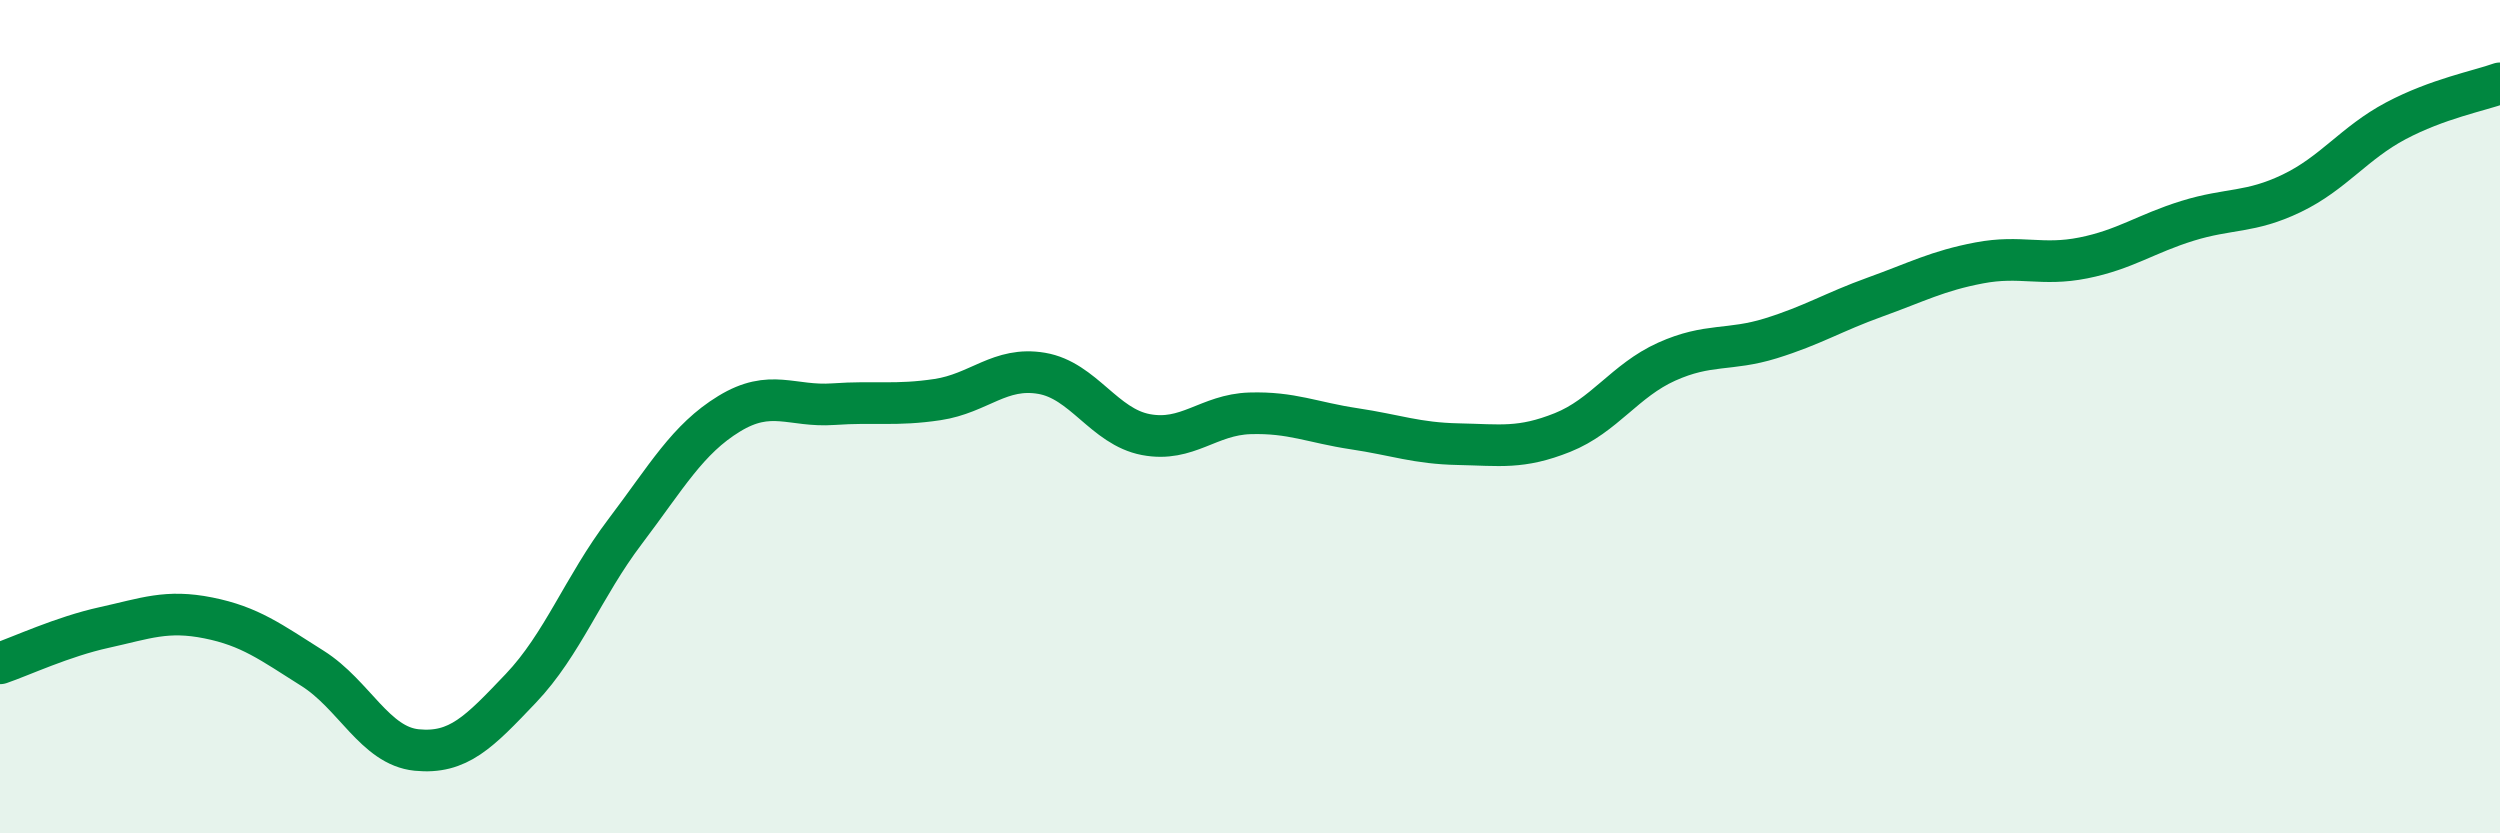
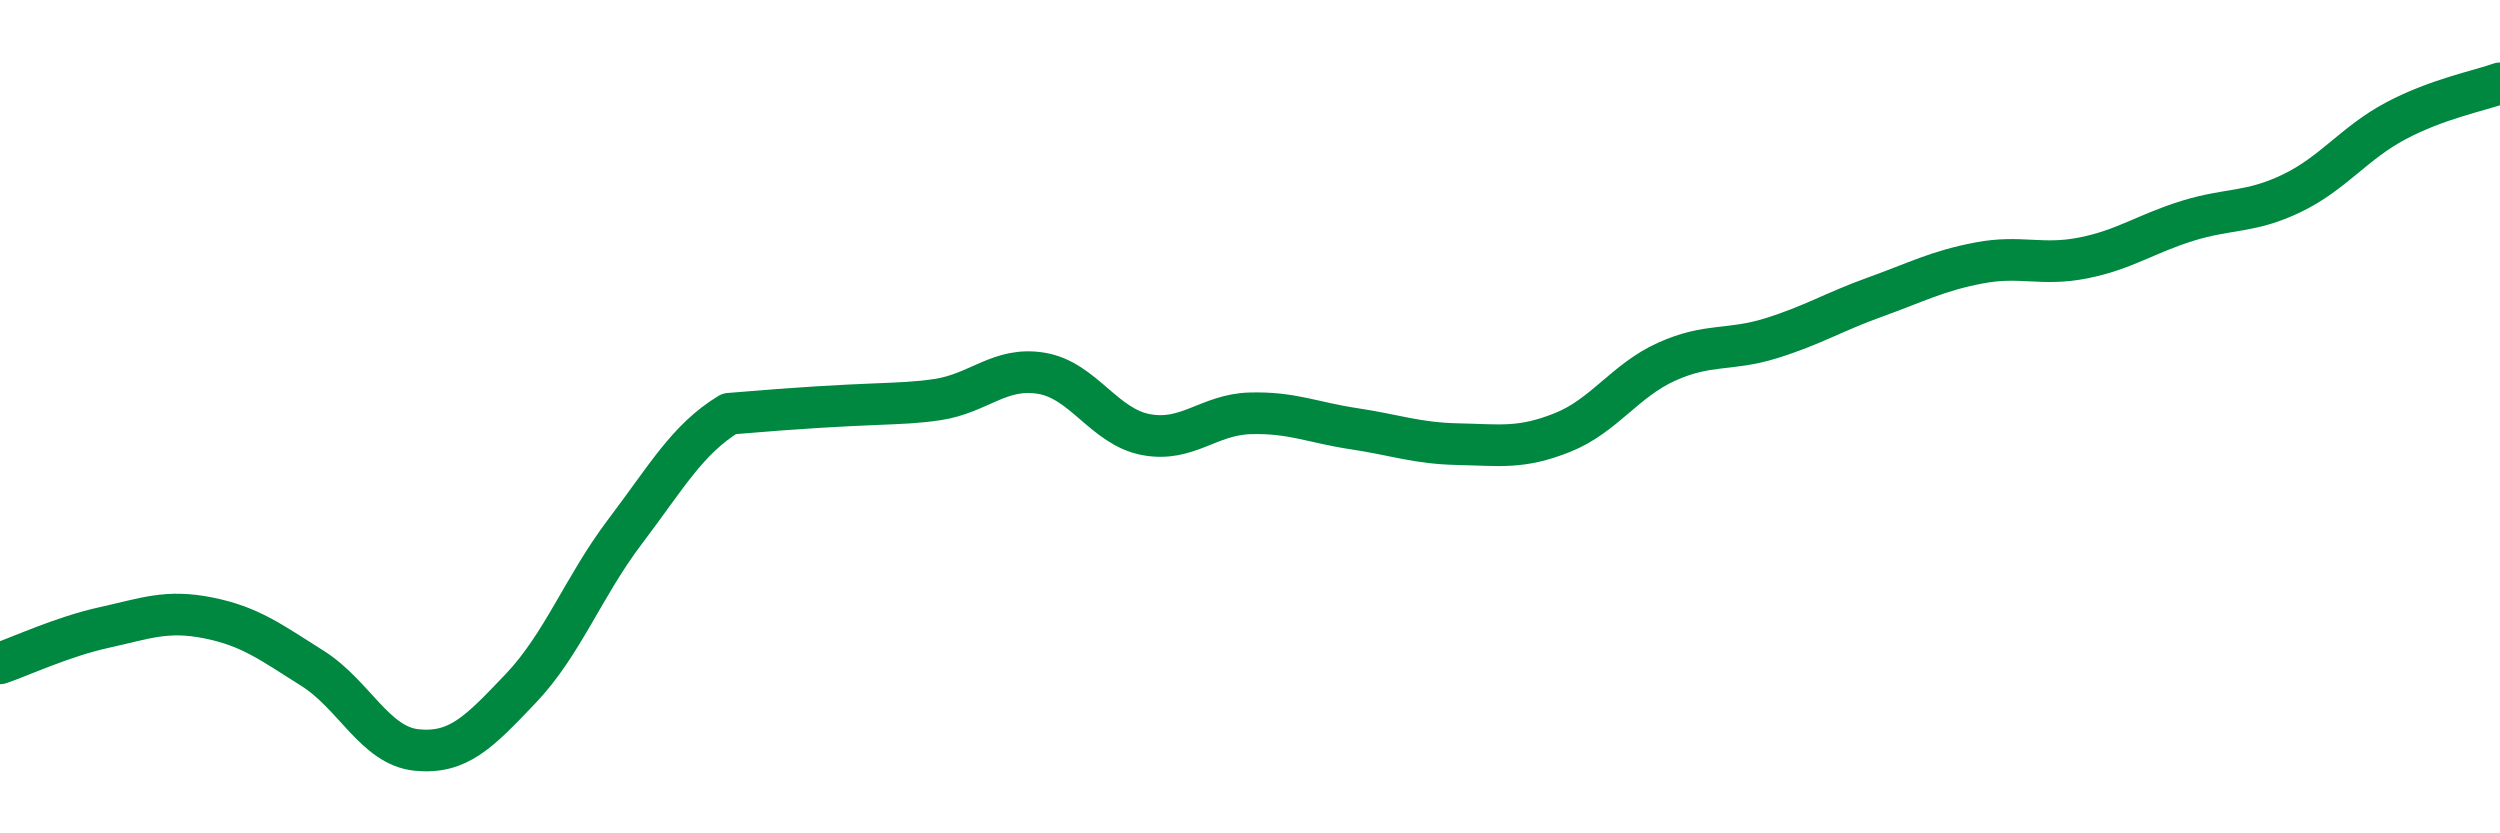
<svg xmlns="http://www.w3.org/2000/svg" width="60" height="20" viewBox="0 0 60 20">
-   <path d="M 0,15.92 C 0.5,15.75 1.5,15.28 2.5,15.06 C 3.5,14.84 4,14.63 5,14.83 C 6,15.03 6.5,15.41 7.5,16.04 C 8.5,16.67 9,17.9 10,18 C 11,18.1 11.5,17.57 12.5,16.52 C 13.5,15.47 14,14.08 15,12.76 C 16,11.44 16.5,10.54 17.5,9.93 C 18.5,9.32 19,9.77 20,9.7 C 21,9.63 21.5,9.74 22.5,9.59 C 23.5,9.44 24,8.79 25,8.96 C 26,9.13 26.5,10.24 27.5,10.43 C 28.5,10.62 29,9.95 30,9.92 C 31,9.89 31.5,10.14 32.5,10.29 C 33.5,10.44 34,10.64 35,10.66 C 36,10.68 36.5,10.78 37.5,10.38 C 38.5,9.98 39,9.13 40,8.68 C 41,8.23 41.5,8.43 42.5,8.12 C 43.5,7.81 44,7.49 45,7.13 C 46,6.77 46.5,6.5 47.5,6.31 C 48.5,6.12 49,6.39 50,6.19 C 51,5.99 51.5,5.61 52.5,5.3 C 53.5,4.99 54,5.12 55,4.64 C 56,4.16 56.5,3.43 57.5,2.9 C 58.5,2.37 59.5,2.18 60,2L60 20L0 20Z" fill="#008740" opacity="0.1" stroke-linecap="round" stroke-linejoin="round" />
-   <path d="M 0,15.92 C 0.5,15.75 1.5,15.28 2.5,15.06 C 3.5,14.84 4,14.63 5,14.83 C 6,15.03 6.5,15.41 7.5,16.04 C 8.5,16.67 9,17.9 10,18 C 11,18.1 11.5,17.57 12.5,16.52 C 13.5,15.47 14,14.08 15,12.76 C 16,11.44 16.5,10.54 17.5,9.93 C 18.5,9.32 19,9.77 20,9.7 C 21,9.63 21.5,9.74 22.5,9.59 C 23.5,9.44 24,8.79 25,8.96 C 26,9.13 26.5,10.24 27.5,10.43 C 28.5,10.62 29,9.95 30,9.92 C 31,9.89 31.5,10.14 32.5,10.29 C 33.5,10.44 34,10.64 35,10.66 C 36,10.68 36.5,10.78 37.5,10.38 C 38.5,9.98 39,9.13 40,8.68 C 41,8.23 41.5,8.43 42.5,8.12 C 43.5,7.81 44,7.49 45,7.13 C 46,6.77 46.5,6.5 47.5,6.31 C 48.5,6.12 49,6.39 50,6.19 C 51,5.99 51.5,5.61 52.5,5.3 C 53.5,4.99 54,5.12 55,4.64 C 56,4.16 56.5,3.43 57.5,2.9 C 58.5,2.37 59.5,2.18 60,2" stroke="#008740" stroke-width="1" fill="none" stroke-linecap="round" stroke-linejoin="round" />
+   <path d="M 0,15.92 C 0.5,15.75 1.5,15.28 2.5,15.06 C 3.5,14.84 4,14.63 5,14.83 C 6,15.03 6.5,15.41 7.5,16.04 C 8.5,16.67 9,17.9 10,18 C 11,18.1 11.5,17.57 12.5,16.52 C 13.5,15.47 14,14.08 15,12.76 C 16,11.44 16.5,10.54 17.5,9.93 C 21,9.63 21.5,9.74 22.5,9.59 C 23.5,9.44 24,8.79 25,8.96 C 26,9.13 26.5,10.24 27.5,10.43 C 28.5,10.62 29,9.95 30,9.92 C 31,9.89 31.5,10.14 32.5,10.29 C 33.5,10.44 34,10.64 35,10.66 C 36,10.68 36.5,10.78 37.5,10.38 C 38.5,9.98 39,9.13 40,8.68 C 41,8.23 41.5,8.43 42.5,8.12 C 43.5,7.81 44,7.49 45,7.13 C 46,6.77 46.5,6.5 47.5,6.31 C 48.5,6.12 49,6.39 50,6.19 C 51,5.99 51.5,5.61 52.5,5.3 C 53.5,4.99 54,5.12 55,4.64 C 56,4.16 56.5,3.43 57.5,2.9 C 58.5,2.37 59.5,2.18 60,2" stroke="#008740" stroke-width="1" fill="none" stroke-linecap="round" stroke-linejoin="round" />
</svg>